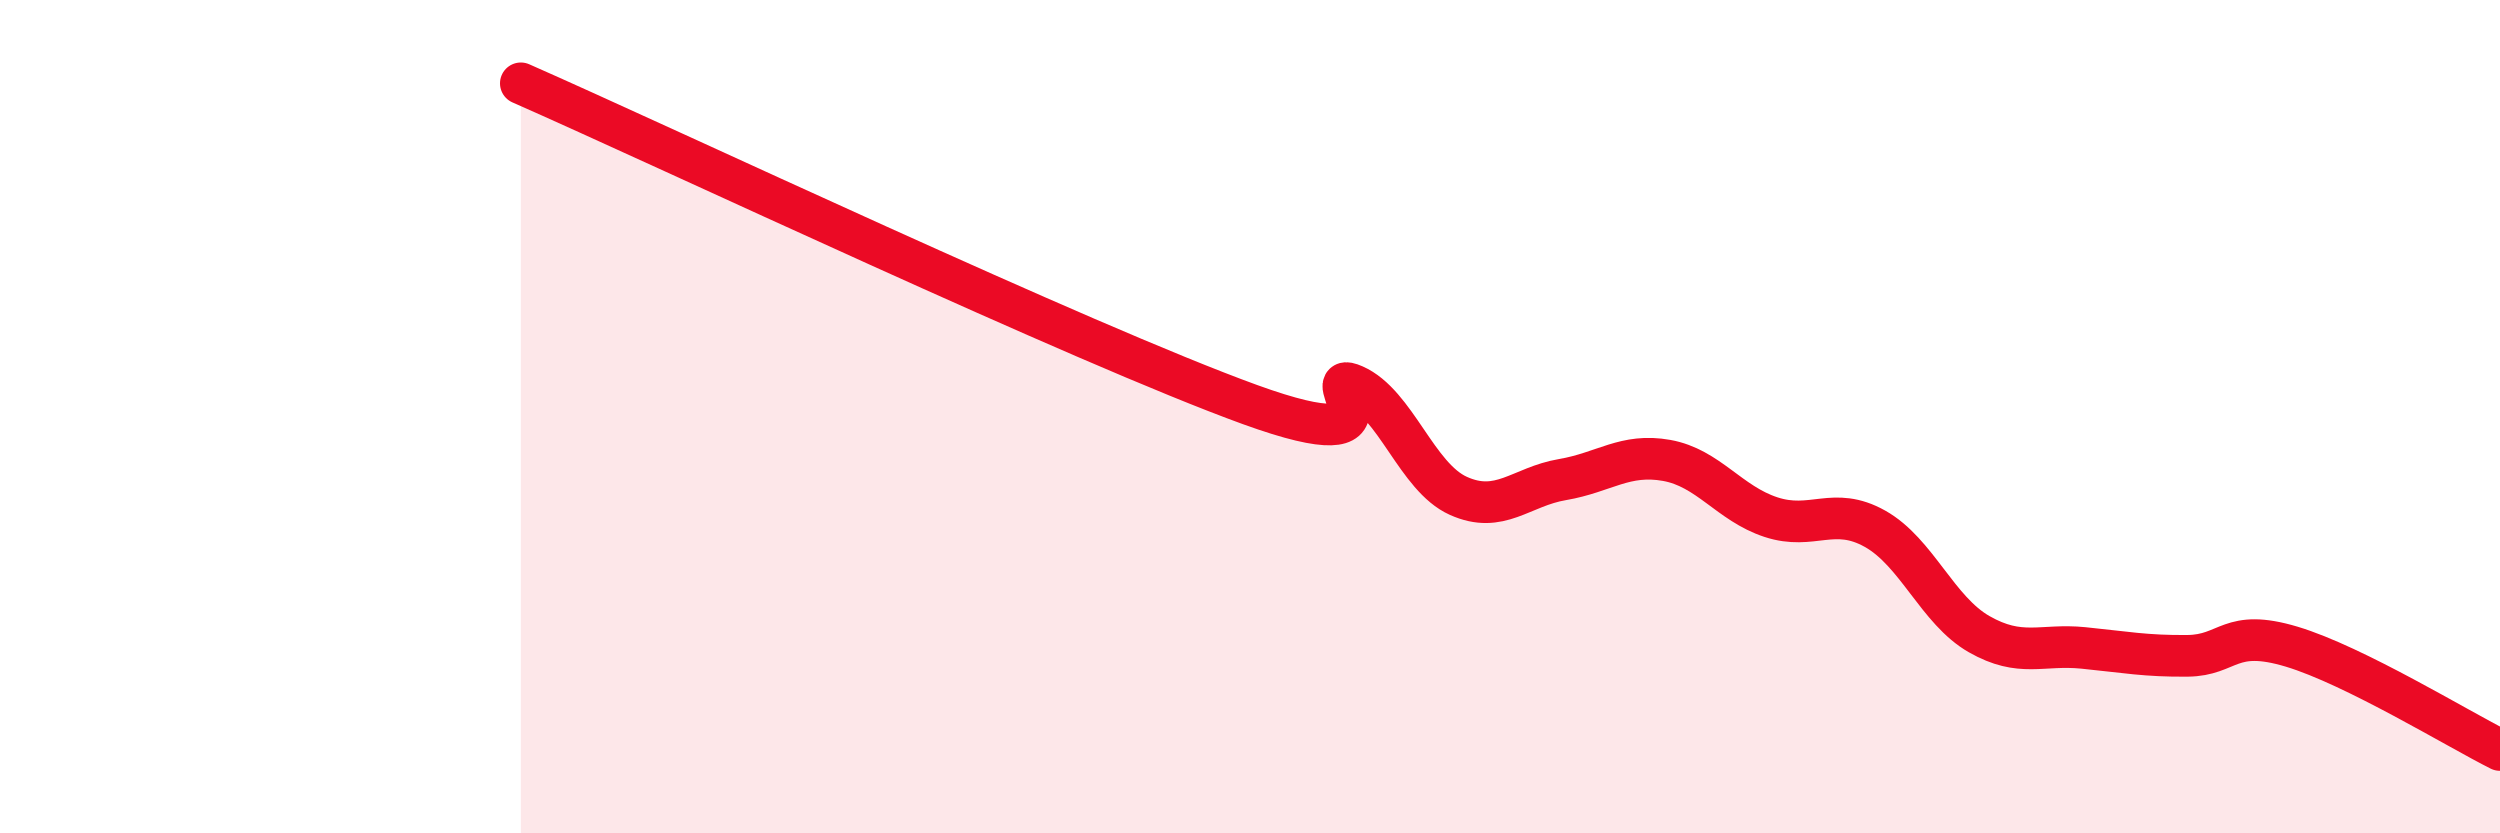
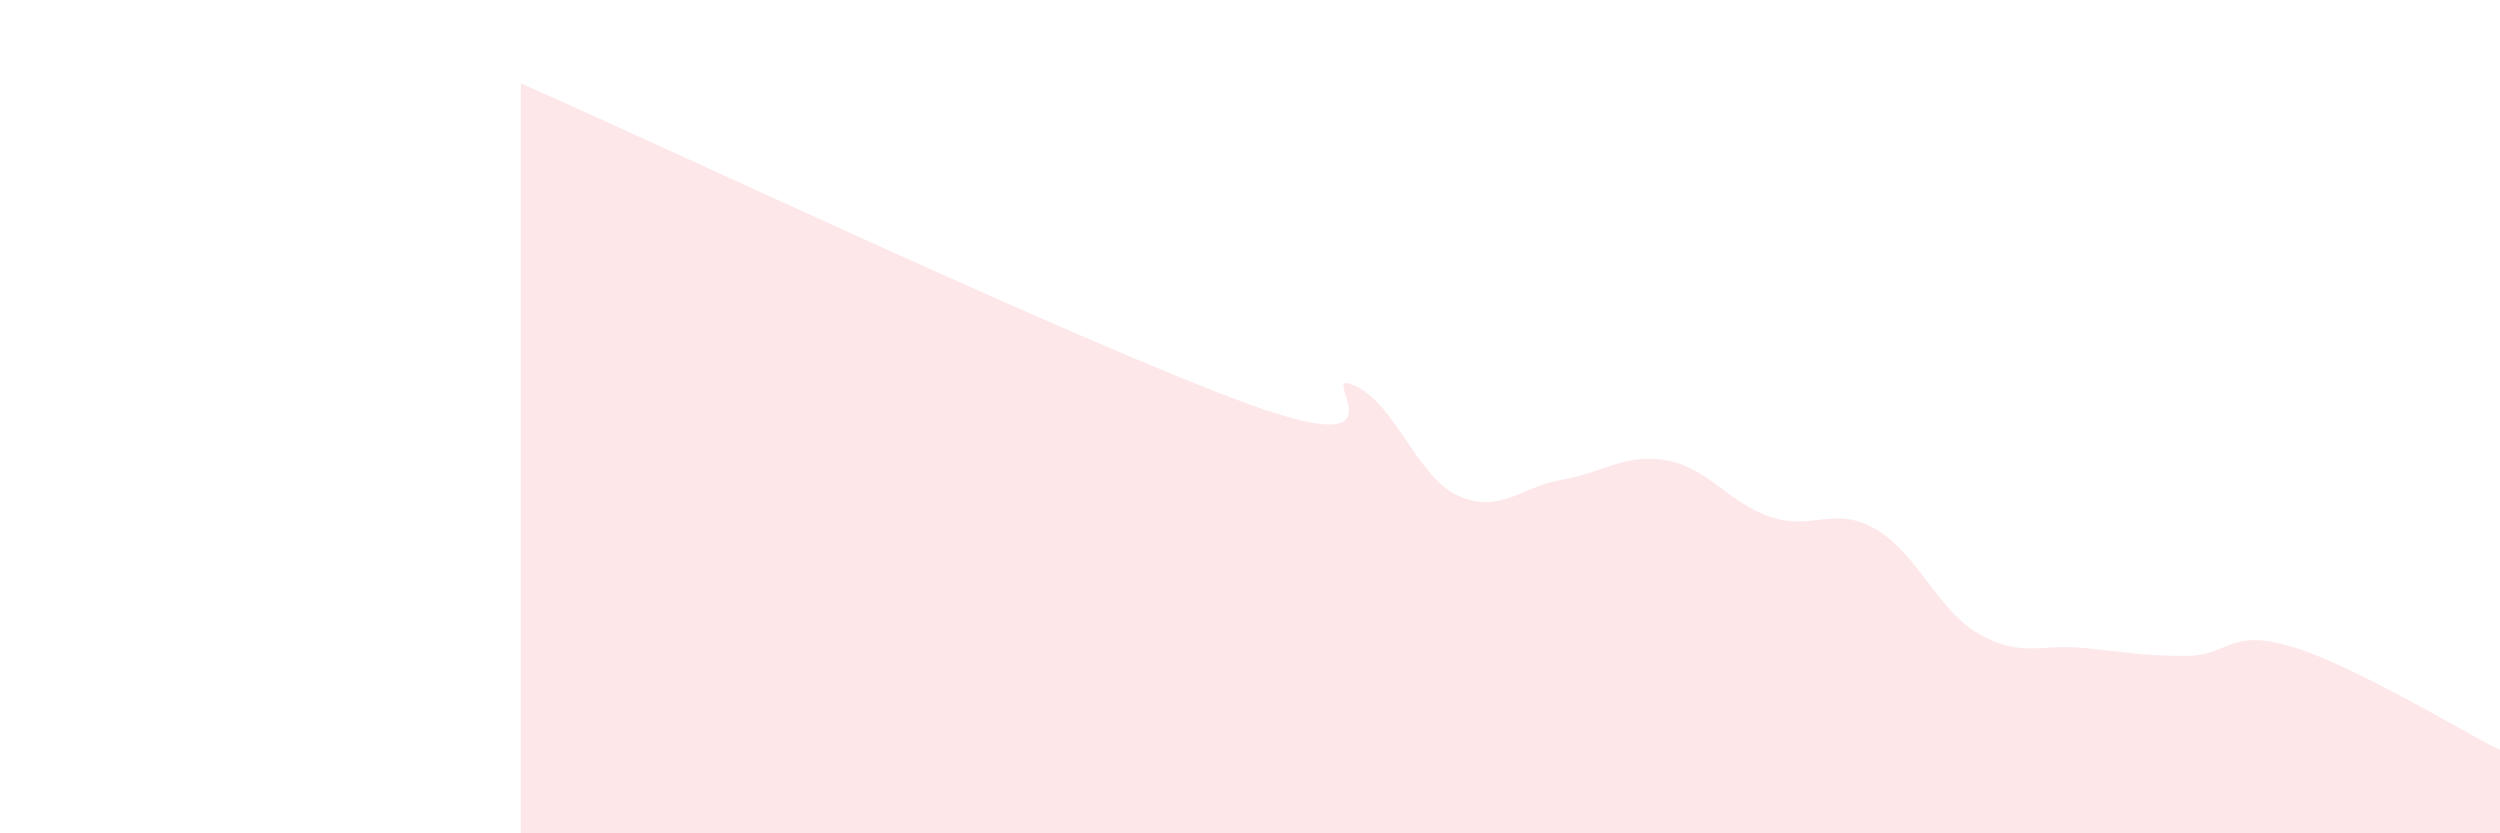
<svg xmlns="http://www.w3.org/2000/svg" width="60" height="20" viewBox="0 0 60 20">
  <path d="M 12.5,2 C 16,3.54 26,8.26 30,9.71 C 34,11.16 31.5,8.81 32.5,9.25 C 33.5,9.69 34,11.45 35,11.9 C 36,12.35 36.5,11.68 37.5,11.51 C 38.5,11.34 39,10.87 40,11.05 C 41,11.23 41.5,12.08 42.5,12.41 C 43.5,12.74 44,12.13 45,12.69 C 46,13.25 46.5,14.65 47.5,15.22 C 48.5,15.79 49,15.45 50,15.55 C 51,15.65 51.5,15.75 52.5,15.74 C 53.5,15.73 53.5,15.07 55,15.52 C 56.5,15.97 59,17.5 60,18L60 20L12.5 20Z" fill="#EB0A25" opacity="0.1" stroke-linecap="round" stroke-linejoin="round" />
-   <path d="M 12.5,2 C 16,3.54 26,8.26 30,9.71 C 34,11.16 31.5,8.81 32.5,9.25 C 33.5,9.69 34,11.45 35,11.9 C 36,12.35 36.5,11.68 37.5,11.51 C 38.5,11.34 39,10.87 40,11.05 C 41,11.23 41.5,12.08 42.5,12.41 C 43.5,12.74 44,12.13 45,12.69 C 46,13.25 46.5,14.65 47.5,15.22 C 48.5,15.79 49,15.45 50,15.55 C 51,15.65 51.5,15.75 52.5,15.74 C 53.5,15.73 53.5,15.07 55,15.52 C 56.5,15.97 59,17.5 60,18" stroke="#EB0A25" stroke-width="1" fill="none" stroke-linecap="round" stroke-linejoin="round" />
</svg>